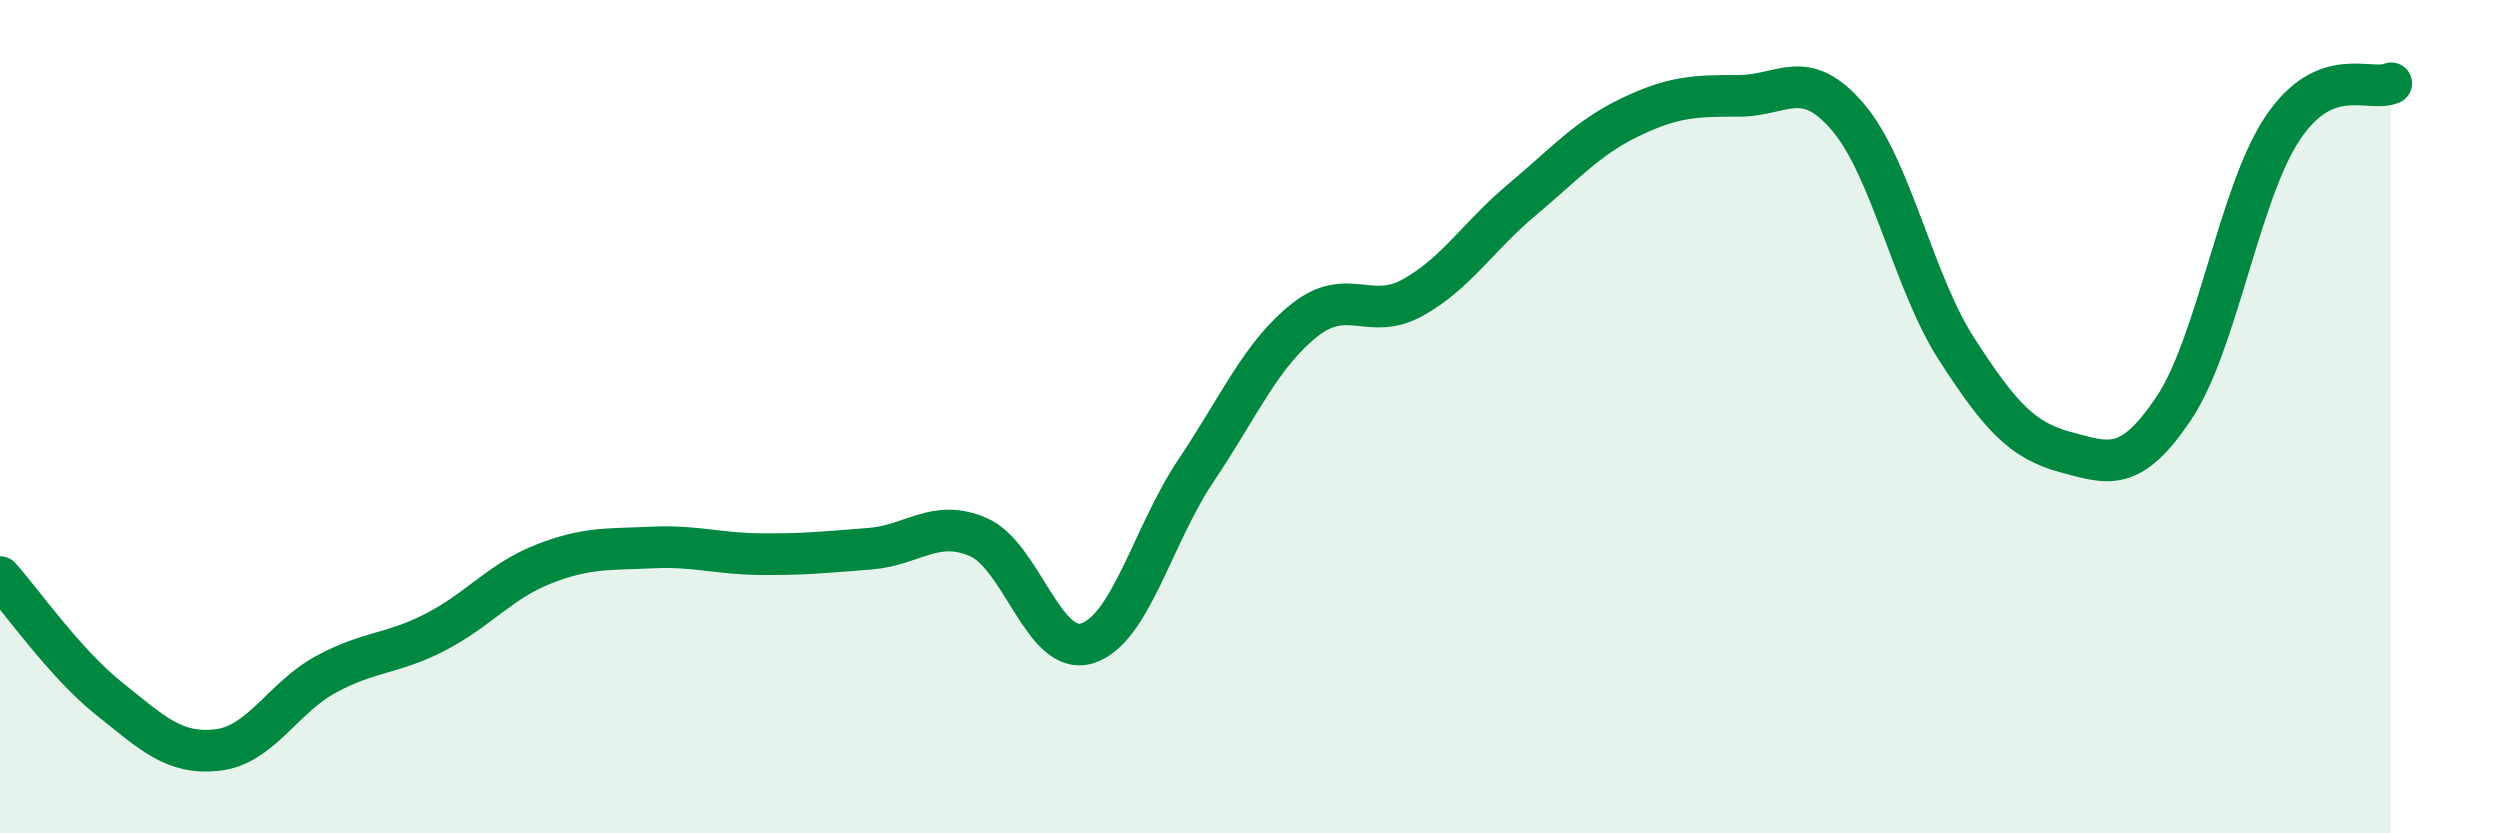
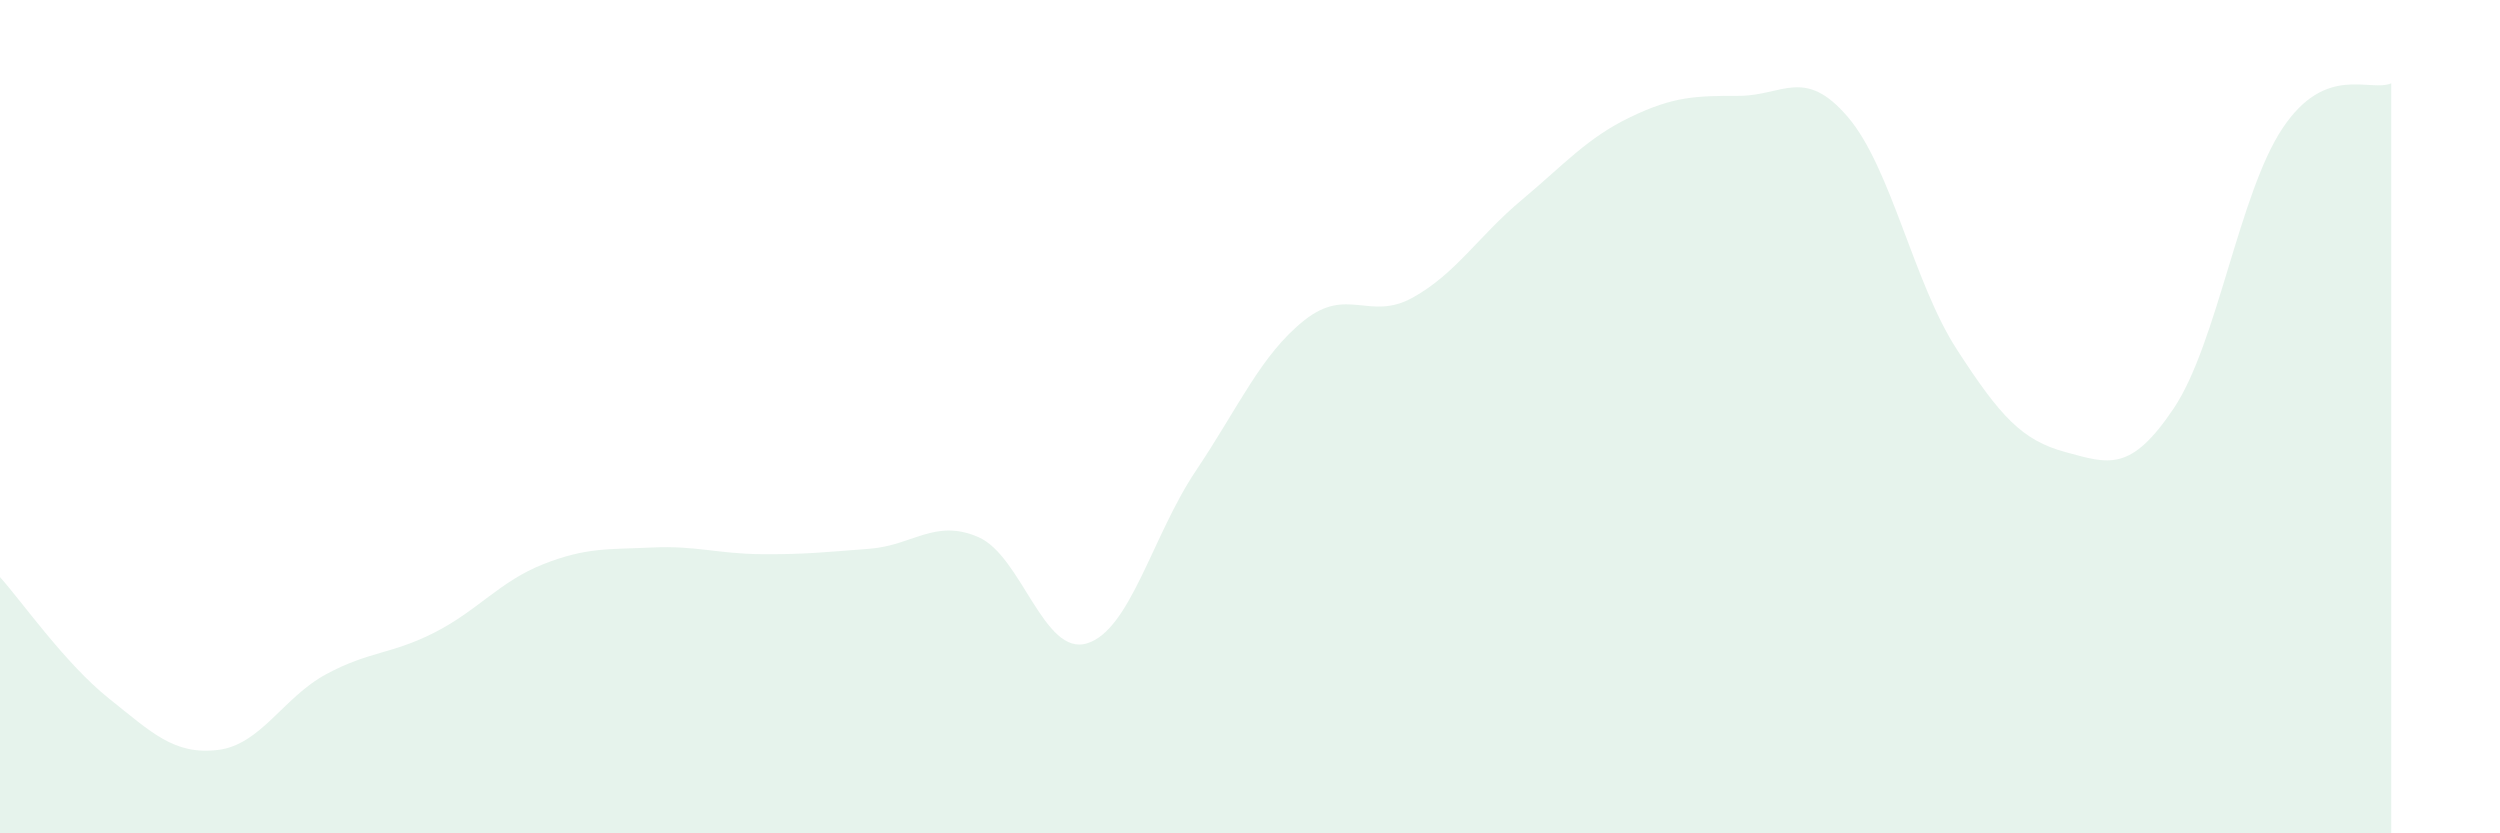
<svg xmlns="http://www.w3.org/2000/svg" width="60" height="20" viewBox="0 0 60 20">
  <path d="M 0,13.85 C 0.52,14.43 1.57,15.93 2.61,16.76 C 3.65,17.59 4.18,18.12 5.22,18 C 6.26,17.88 6.79,16.74 7.83,16.18 C 8.87,15.62 9.39,15.71 10.43,15.18 C 11.47,14.65 12,13.95 13.04,13.54 C 14.08,13.13 14.61,13.19 15.65,13.14 C 16.69,13.09 17.22,13.29 18.26,13.3 C 19.3,13.31 19.83,13.25 20.87,13.17 C 21.91,13.09 22.44,12.44 23.48,12.89 C 24.52,13.34 25.05,15.76 26.09,15.44 C 27.13,15.12 27.66,12.85 28.7,11.3 C 29.74,9.75 30.26,8.52 31.3,7.69 C 32.34,6.86 32.87,7.72 33.91,7.14 C 34.95,6.56 35.48,5.67 36.52,4.8 C 37.56,3.93 38.09,3.31 39.13,2.81 C 40.17,2.31 40.7,2.3 41.74,2.3 C 42.78,2.3 43.31,1.59 44.35,2.81 C 45.39,4.03 45.92,6.77 46.96,8.38 C 48,9.99 48.53,10.57 49.57,10.85 C 50.61,11.13 51.13,11.35 52.17,9.8 C 53.21,8.25 53.74,4.64 54.78,3.08 C 55.82,1.52 56.87,2.22 57.39,2L57.39 20L0 20Z" fill="#008740" opacity="0.1" stroke-linecap="round" stroke-linejoin="round" />
-   <path d="M 0,13.85 C 0.52,14.43 1.57,15.93 2.61,16.76 C 3.65,17.59 4.18,18.12 5.22,18 C 6.26,17.88 6.79,16.74 7.83,16.18 C 8.87,15.62 9.39,15.71 10.43,15.18 C 11.47,14.65 12,13.95 13.04,13.54 C 14.08,13.13 14.61,13.19 15.65,13.14 C 16.69,13.09 17.22,13.29 18.26,13.3 C 19.3,13.31 19.83,13.25 20.87,13.17 C 21.91,13.09 22.44,12.44 23.48,12.89 C 24.52,13.34 25.05,15.76 26.09,15.44 C 27.13,15.12 27.66,12.85 28.7,11.3 C 29.74,9.75 30.26,8.52 31.3,7.69 C 32.34,6.86 32.87,7.72 33.91,7.14 C 34.95,6.56 35.48,5.67 36.52,4.8 C 37.56,3.93 38.09,3.31 39.13,2.81 C 40.17,2.31 40.7,2.3 41.74,2.3 C 42.78,2.3 43.31,1.59 44.35,2.81 C 45.39,4.03 45.92,6.77 46.96,8.38 C 48,9.99 48.53,10.57 49.57,10.85 C 50.61,11.13 51.13,11.35 52.17,9.8 C 53.21,8.25 53.74,4.64 54.78,3.08 C 55.82,1.52 56.87,2.22 57.39,2" stroke="#008740" stroke-width="1" fill="none" stroke-linecap="round" stroke-linejoin="round" />
</svg>